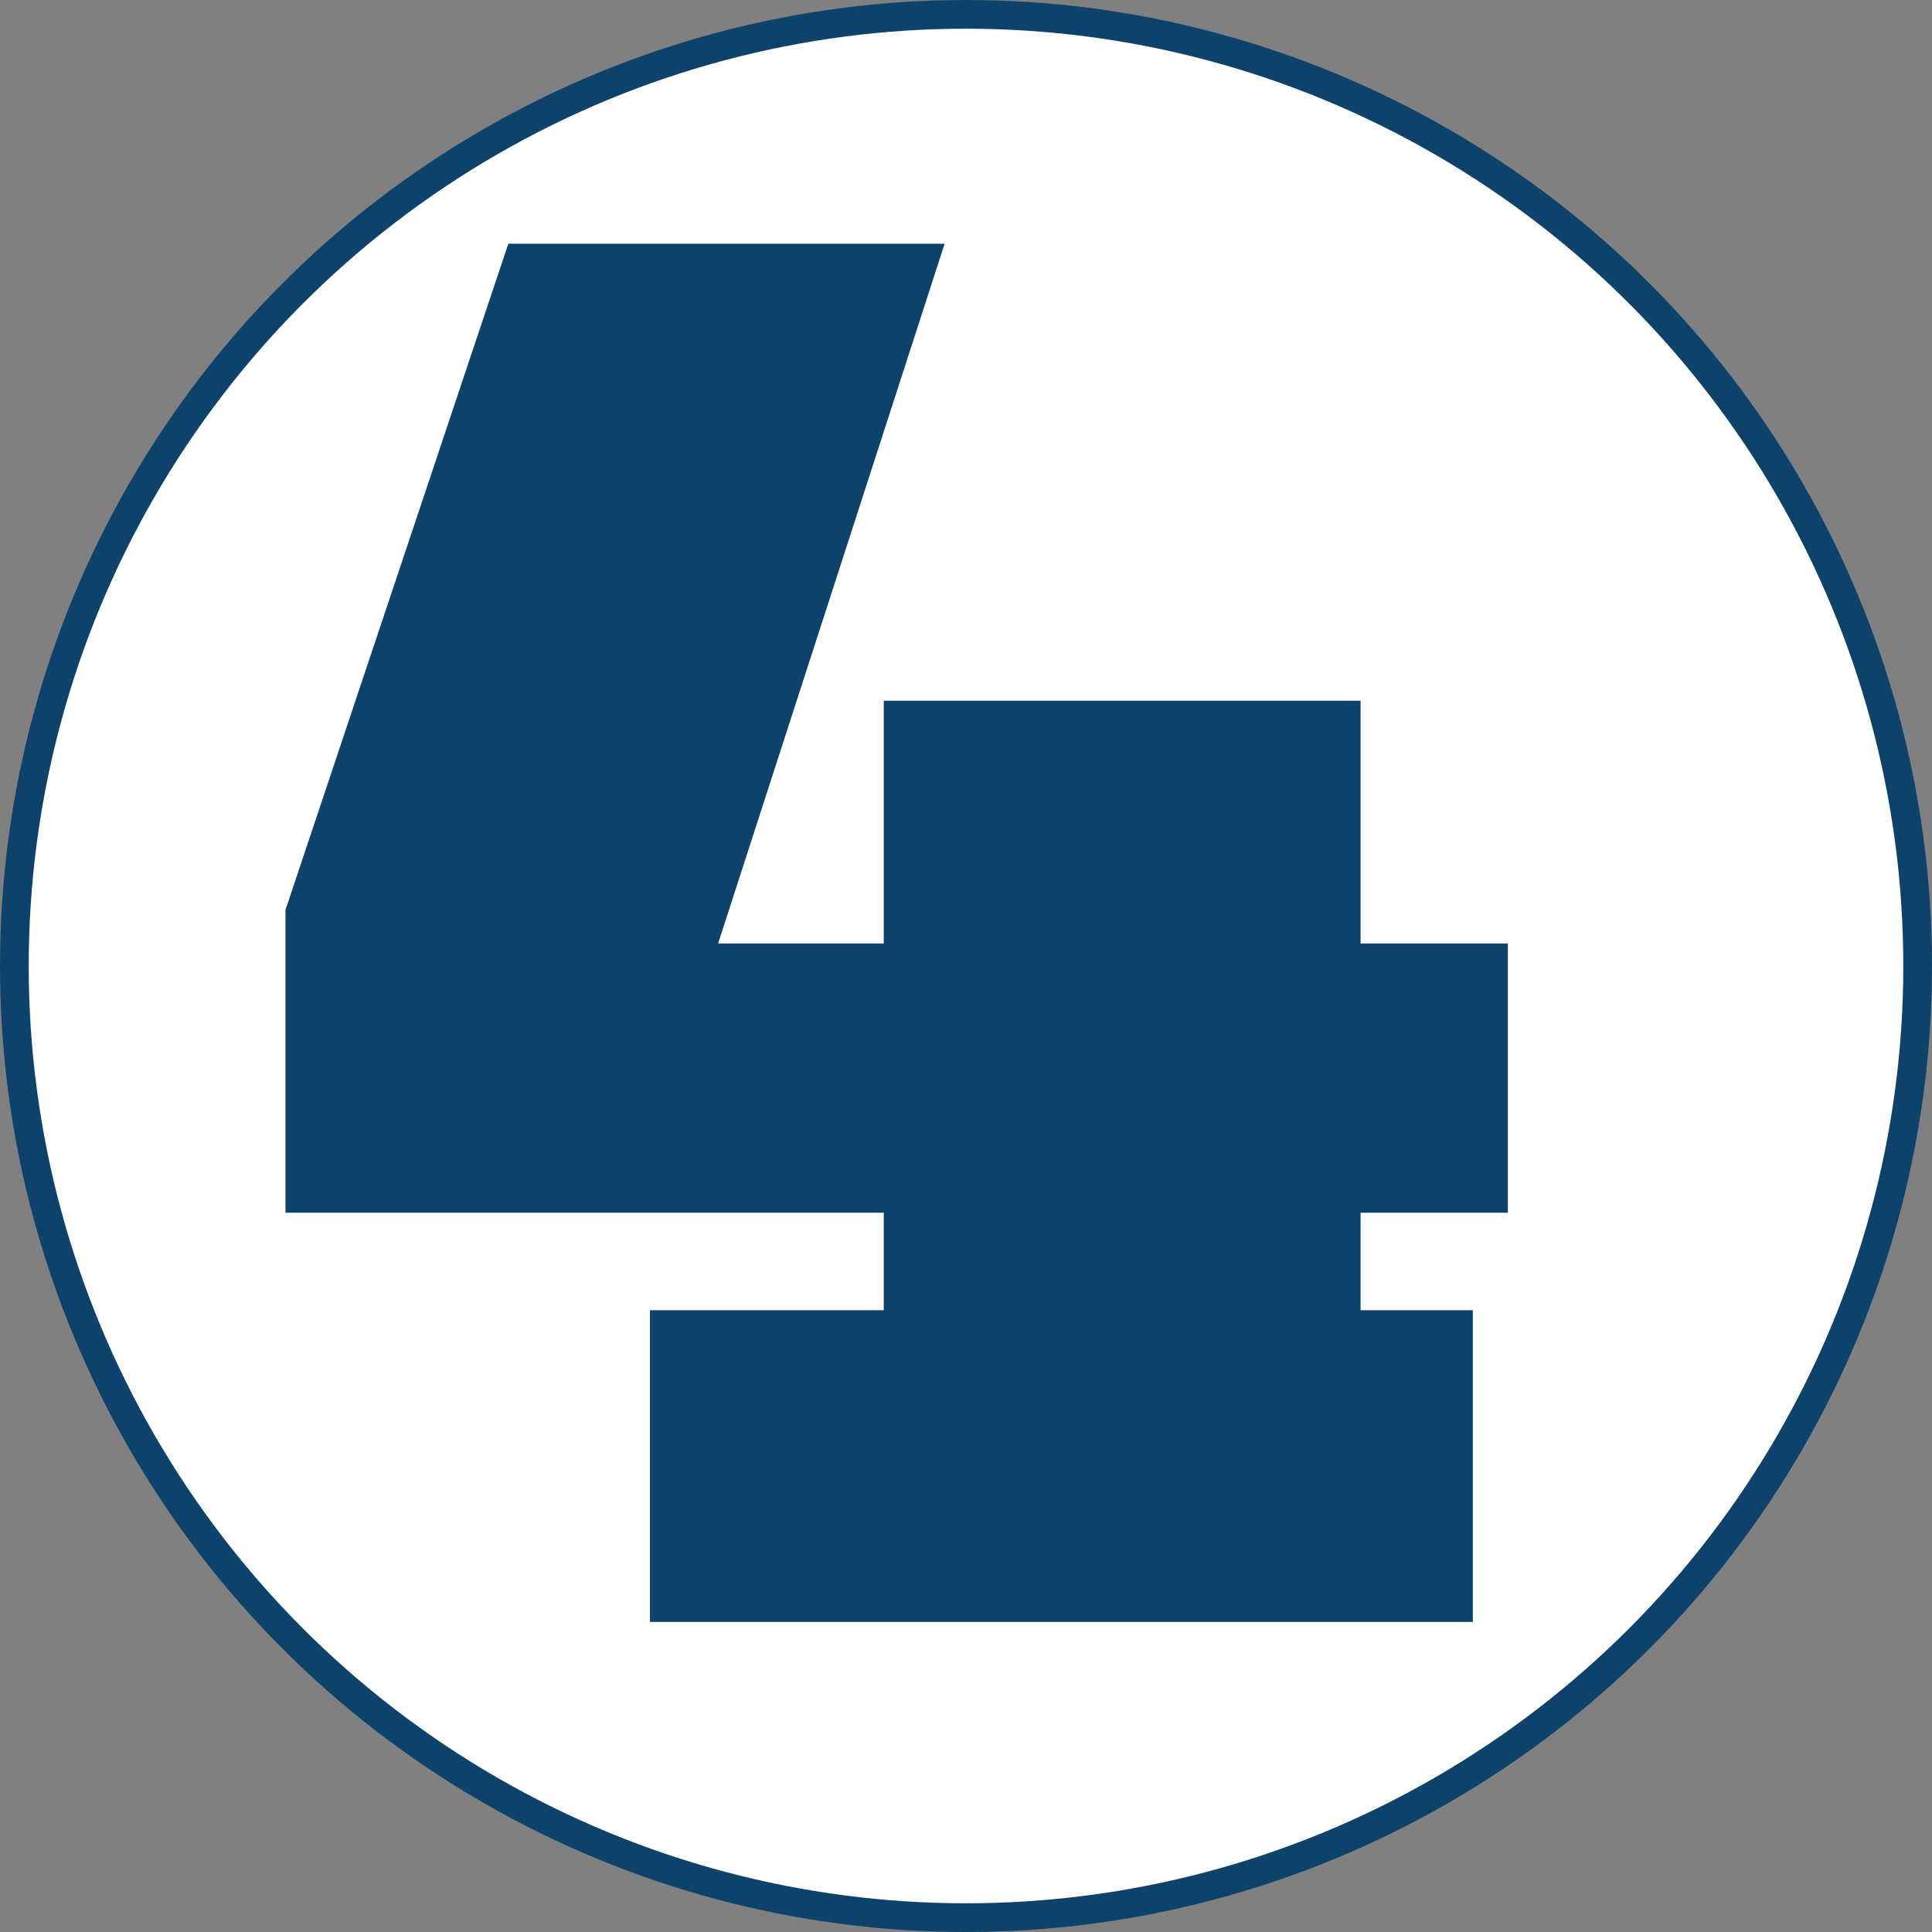
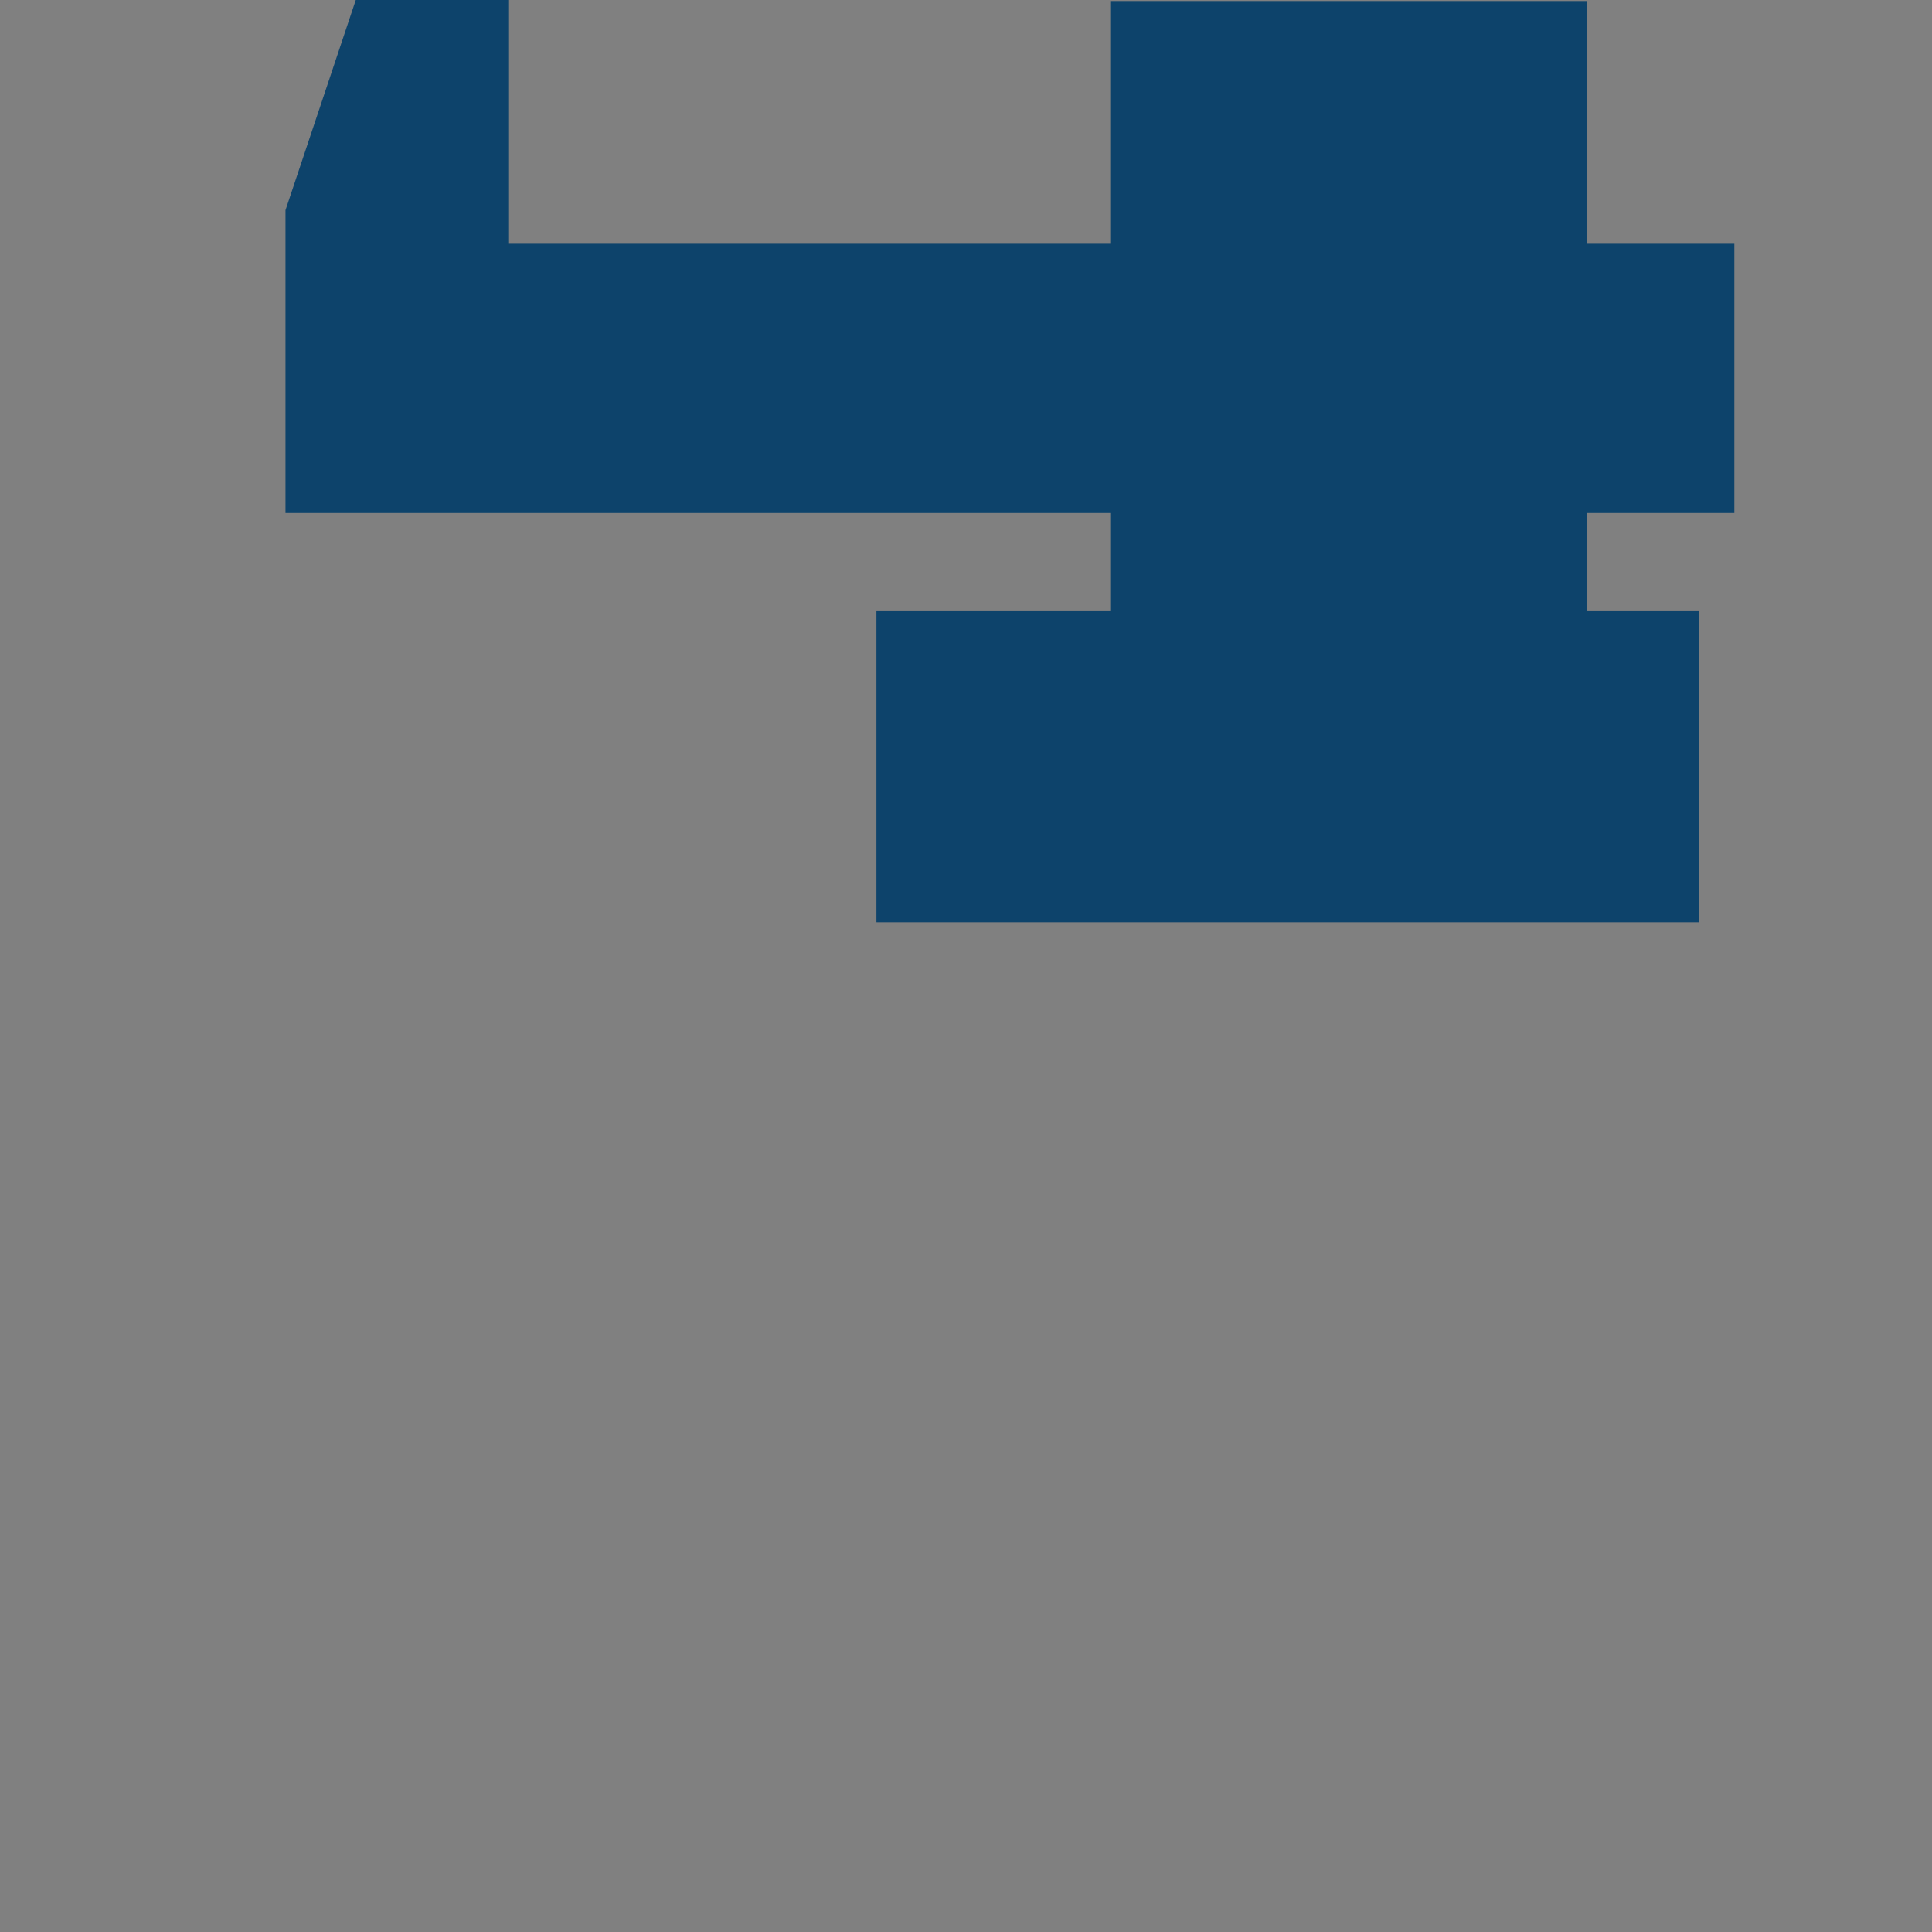
<svg xmlns="http://www.w3.org/2000/svg" id="Layer_2" viewBox="0 0 134.6 134.6">
  <rect x="0" y="0" width="134.6" height="134.6" fill="#808080" stroke="none" />
  <defs>
    <style>.cls-1{fill:#0d436b;stroke-width:0px;}.cls-2{fill:#fff;stroke:#0d436b;stroke-miterlimit:10;stroke-width:2px;}</style>
  </defs>
  <g id="Layer_4">
-     <circle class="cls-2" cx="67.3" cy="67.3" r="66.3" />
-     <path class="cls-1" d="M35.41,16.98h30.4l-15.78,48.75h11.54v-16.91h33.22v16.91h10.26v18.76h-10.26v6.79h7.82v21.72h-57.33v-21.72h16.29v-6.79H19.89v-21.1l15.52-46.4Z" />
+     <path class="cls-1" d="M35.41,16.98h30.4h11.54v-16.91h33.22v16.91h10.26v18.76h-10.26v6.79h7.82v21.72h-57.33v-21.72h16.29v-6.79H19.89v-21.1l15.52-46.4Z" />
  </g>
</svg>